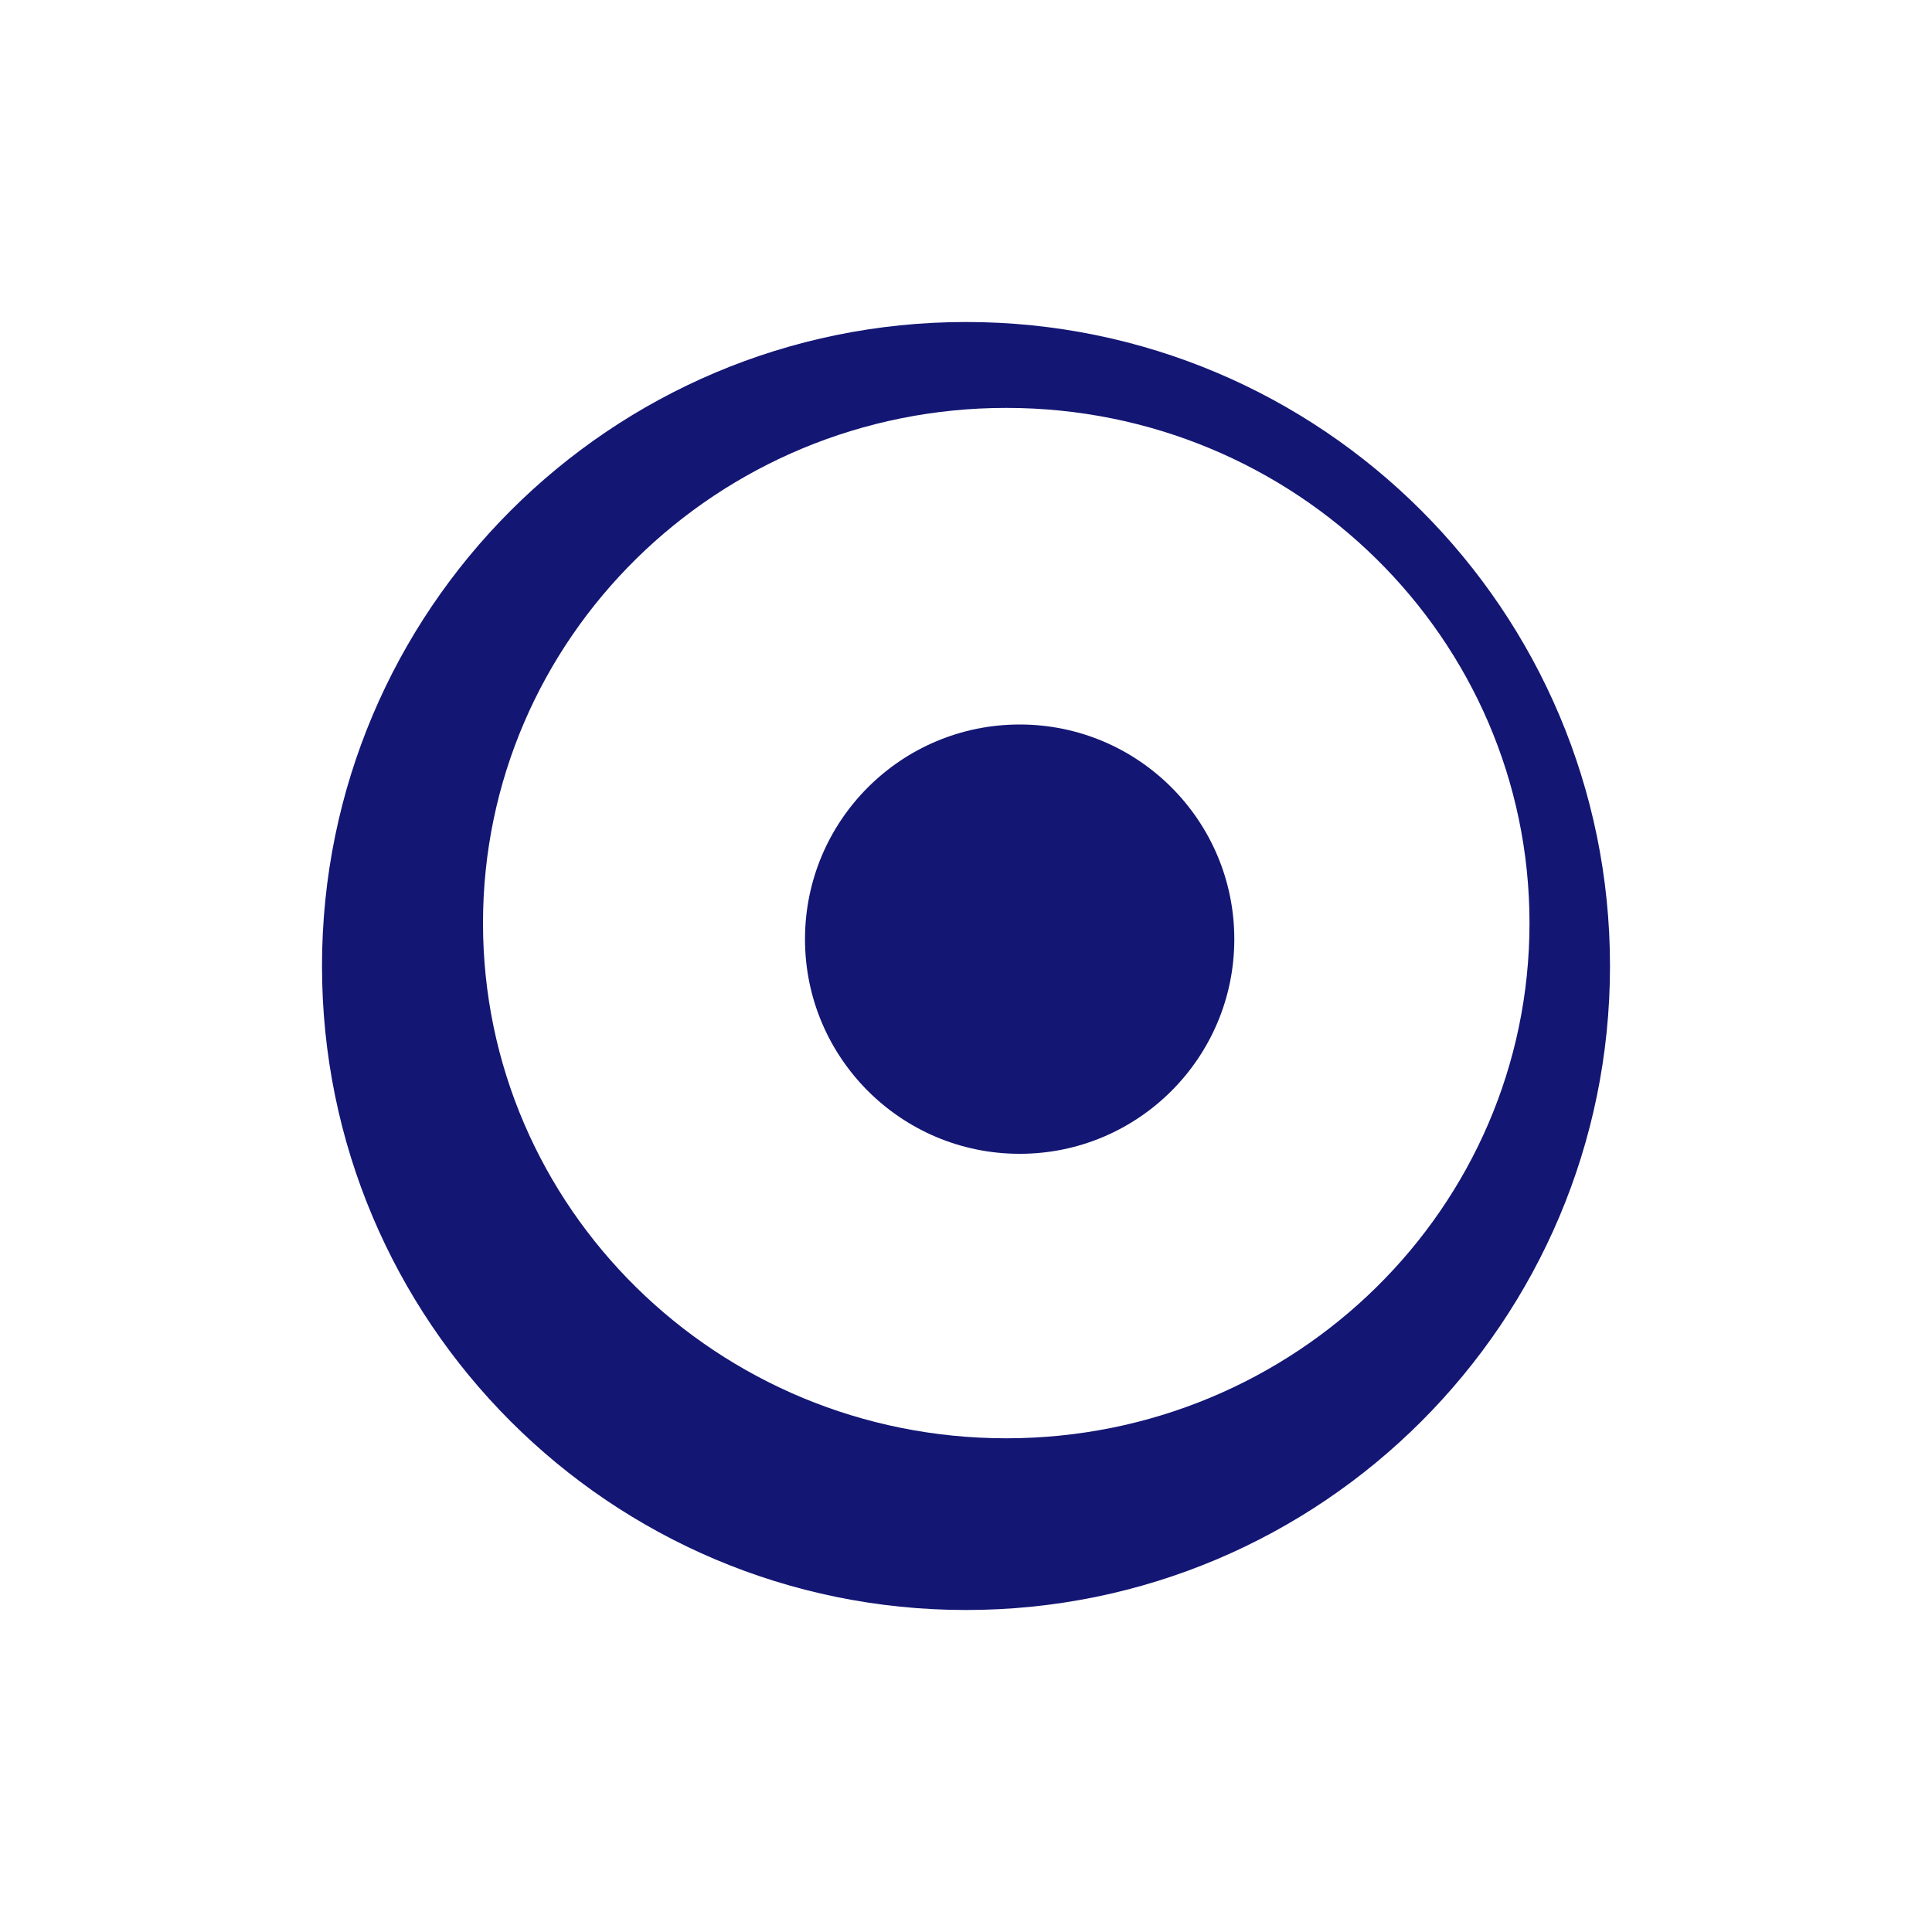
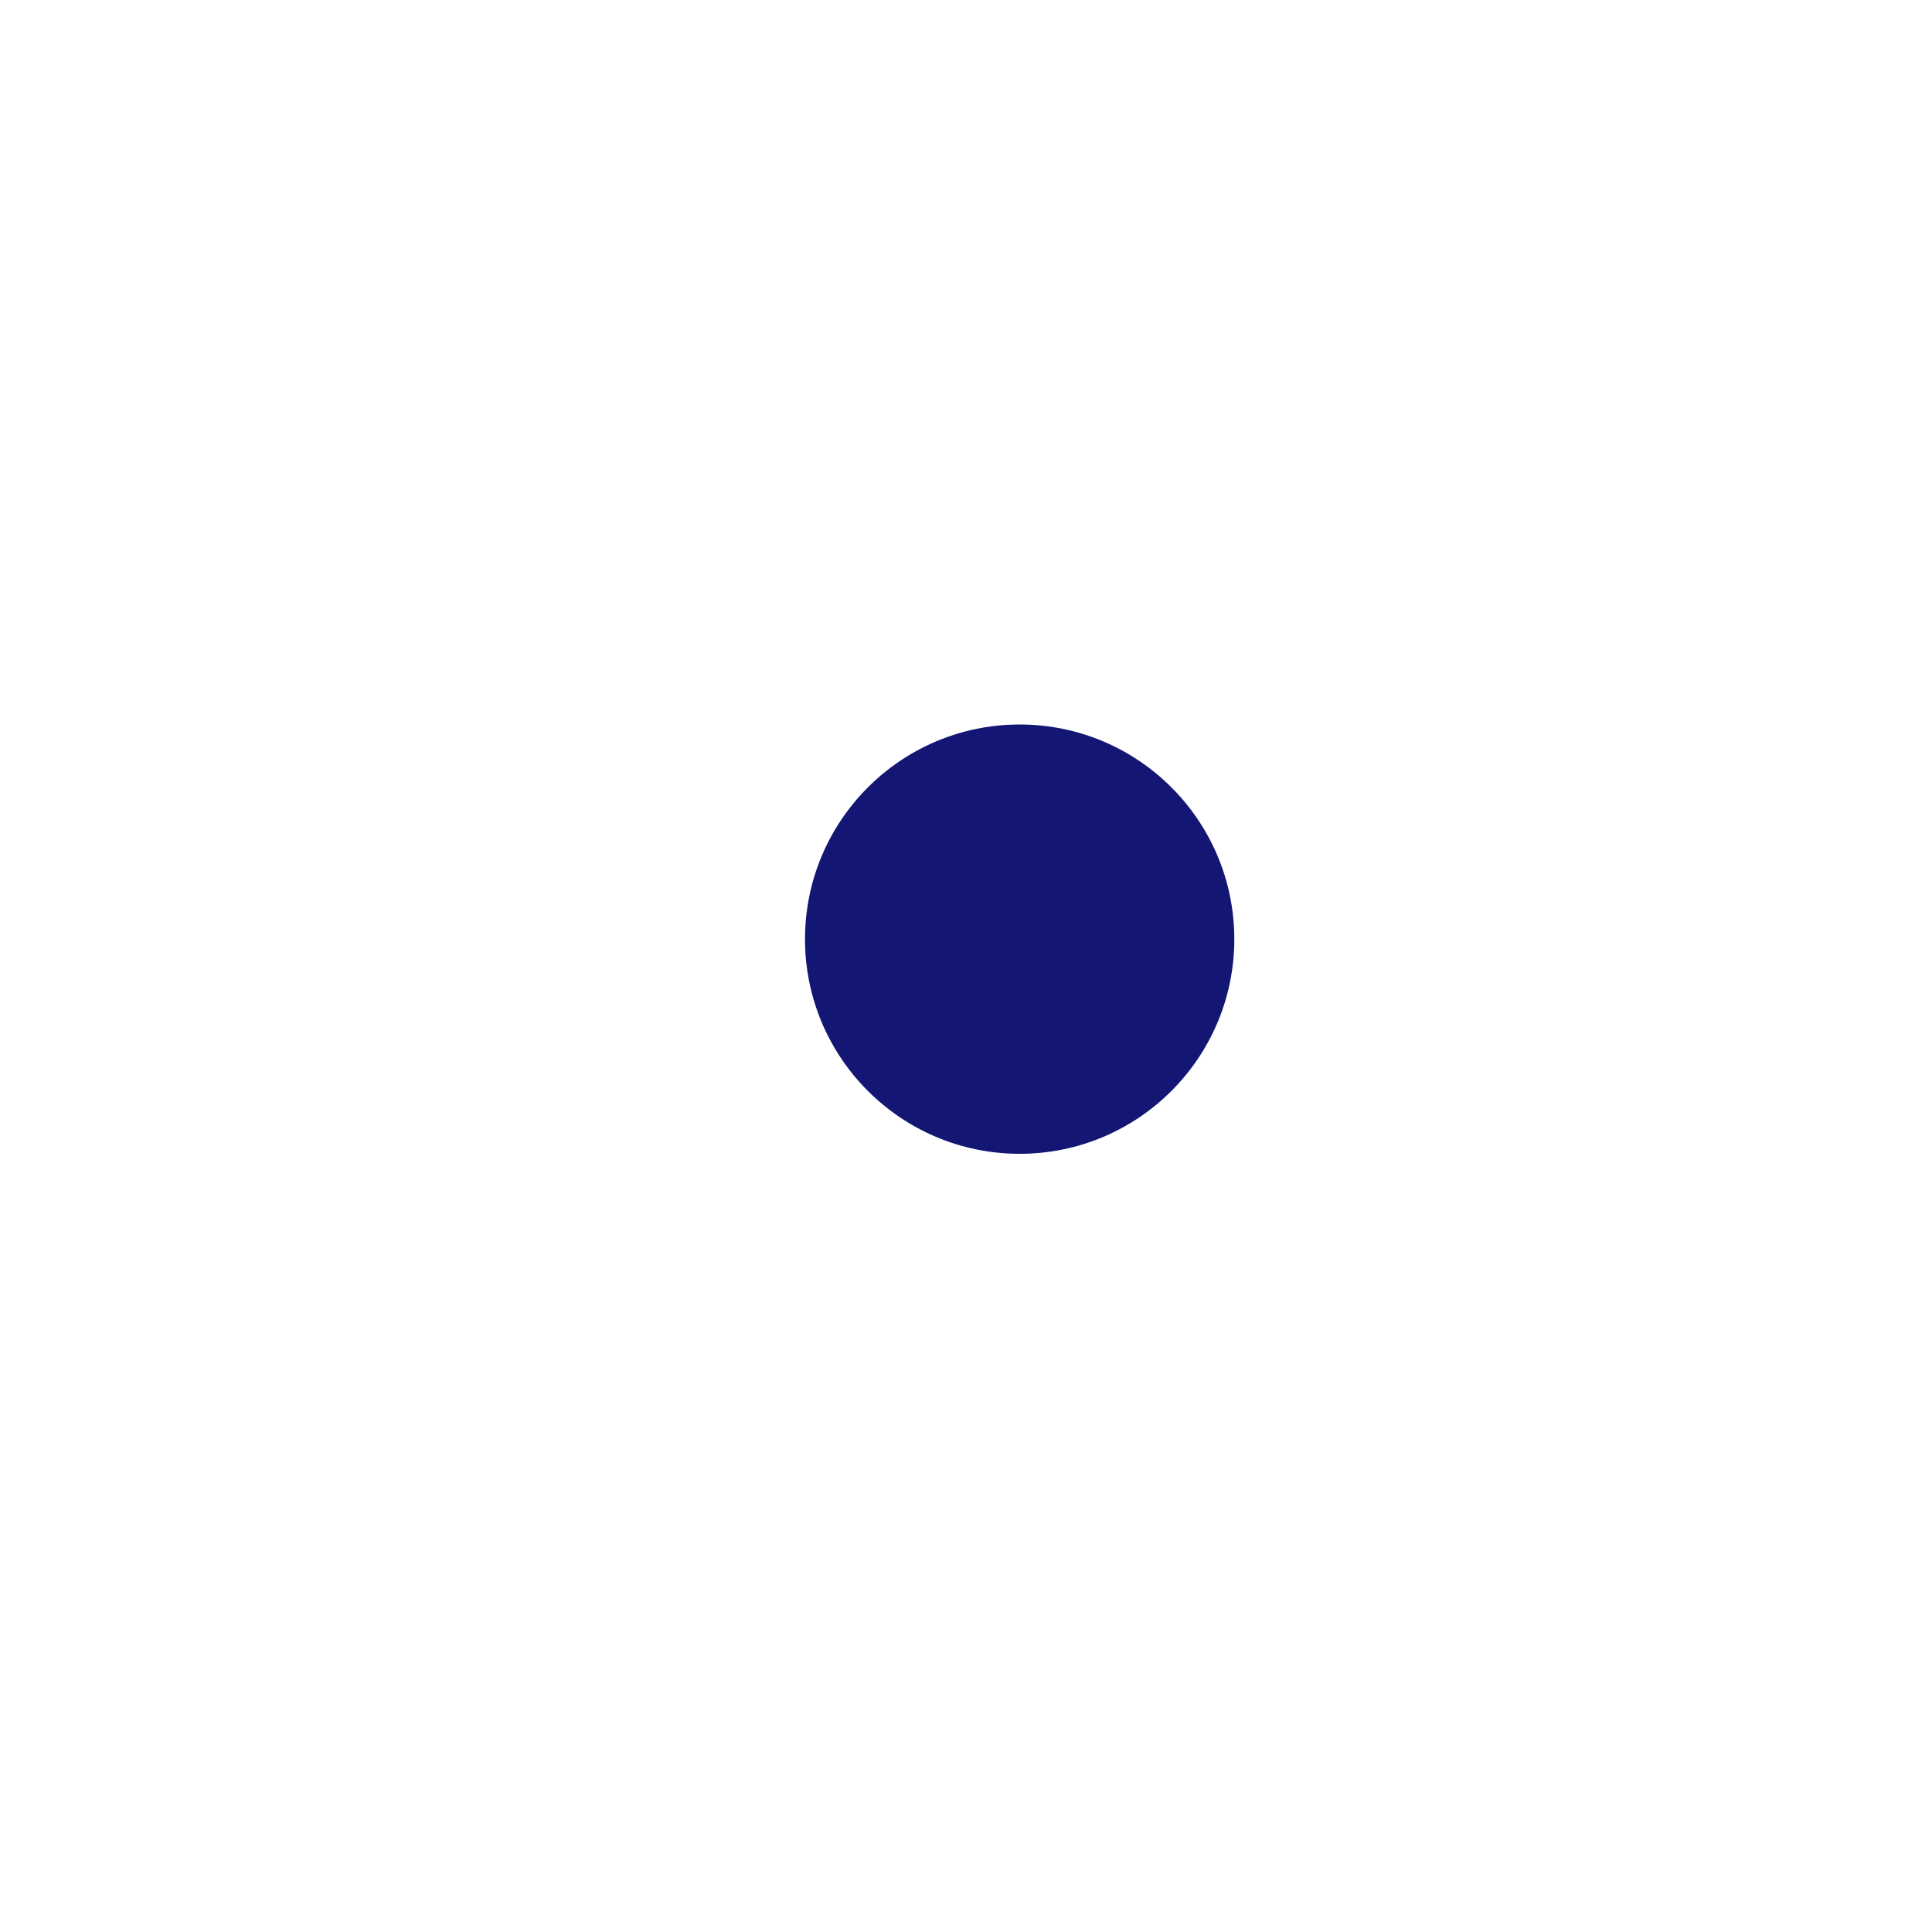
<svg xmlns="http://www.w3.org/2000/svg" width="24" height="24" viewBox="0 0 24 24" fill="none">
-   <path fill-rule="evenodd" clip-rule="evenodd" d="M12 20C16.418 20 20 16.418 20 12C20 7.582 16.418 4 12 4C7.582 4 4 7.582 4 12C4 16.418 7.582 20 12 20ZM12.5 17.867C16.09 17.867 19 15.001 19 11.467C19 7.932 16.09 5.067 12.5 5.067C8.91 5.067 6 7.932 6 11.467C6 15.001 8.91 17.867 12.5 17.867Z" fill="#131673" />
  <path d="M15.333 11.667C15.333 13.139 14.139 14.333 12.667 14.333C11.194 14.333 10 13.139 10 11.667C10 10.194 11.194 9 12.667 9C14.139 9 15.333 10.194 15.333 11.667Z" fill="#131673" />
</svg>